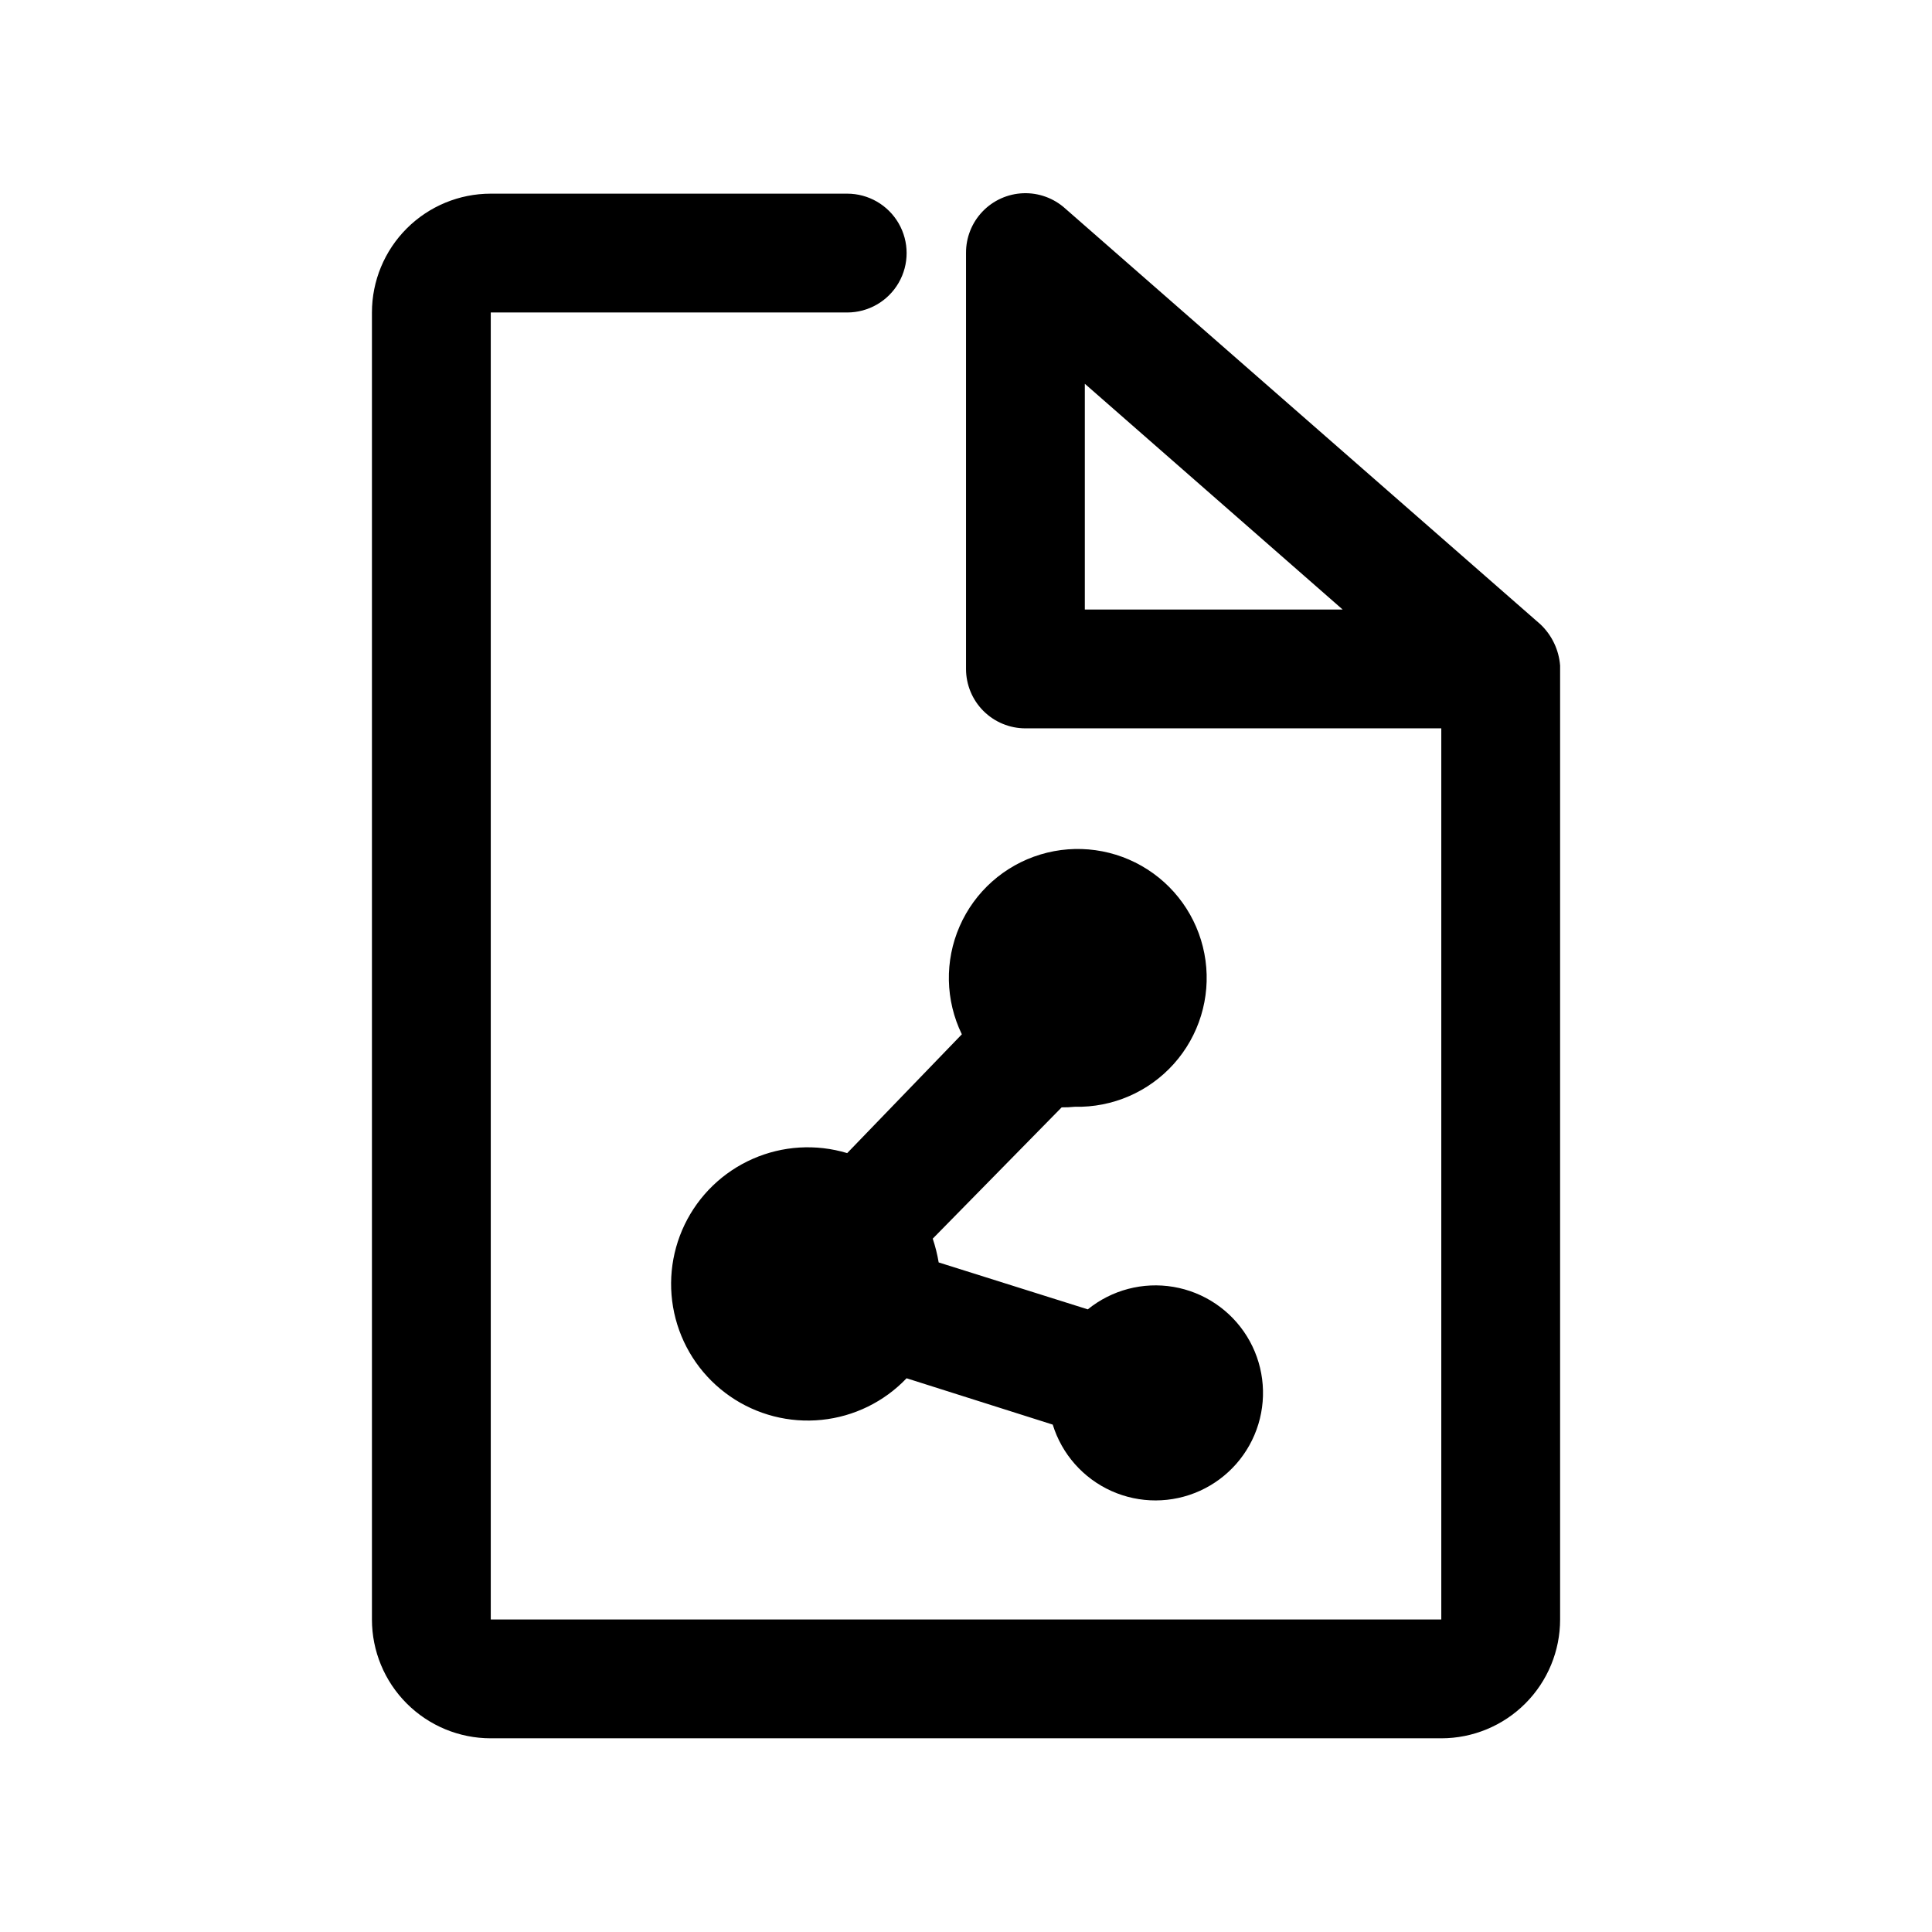
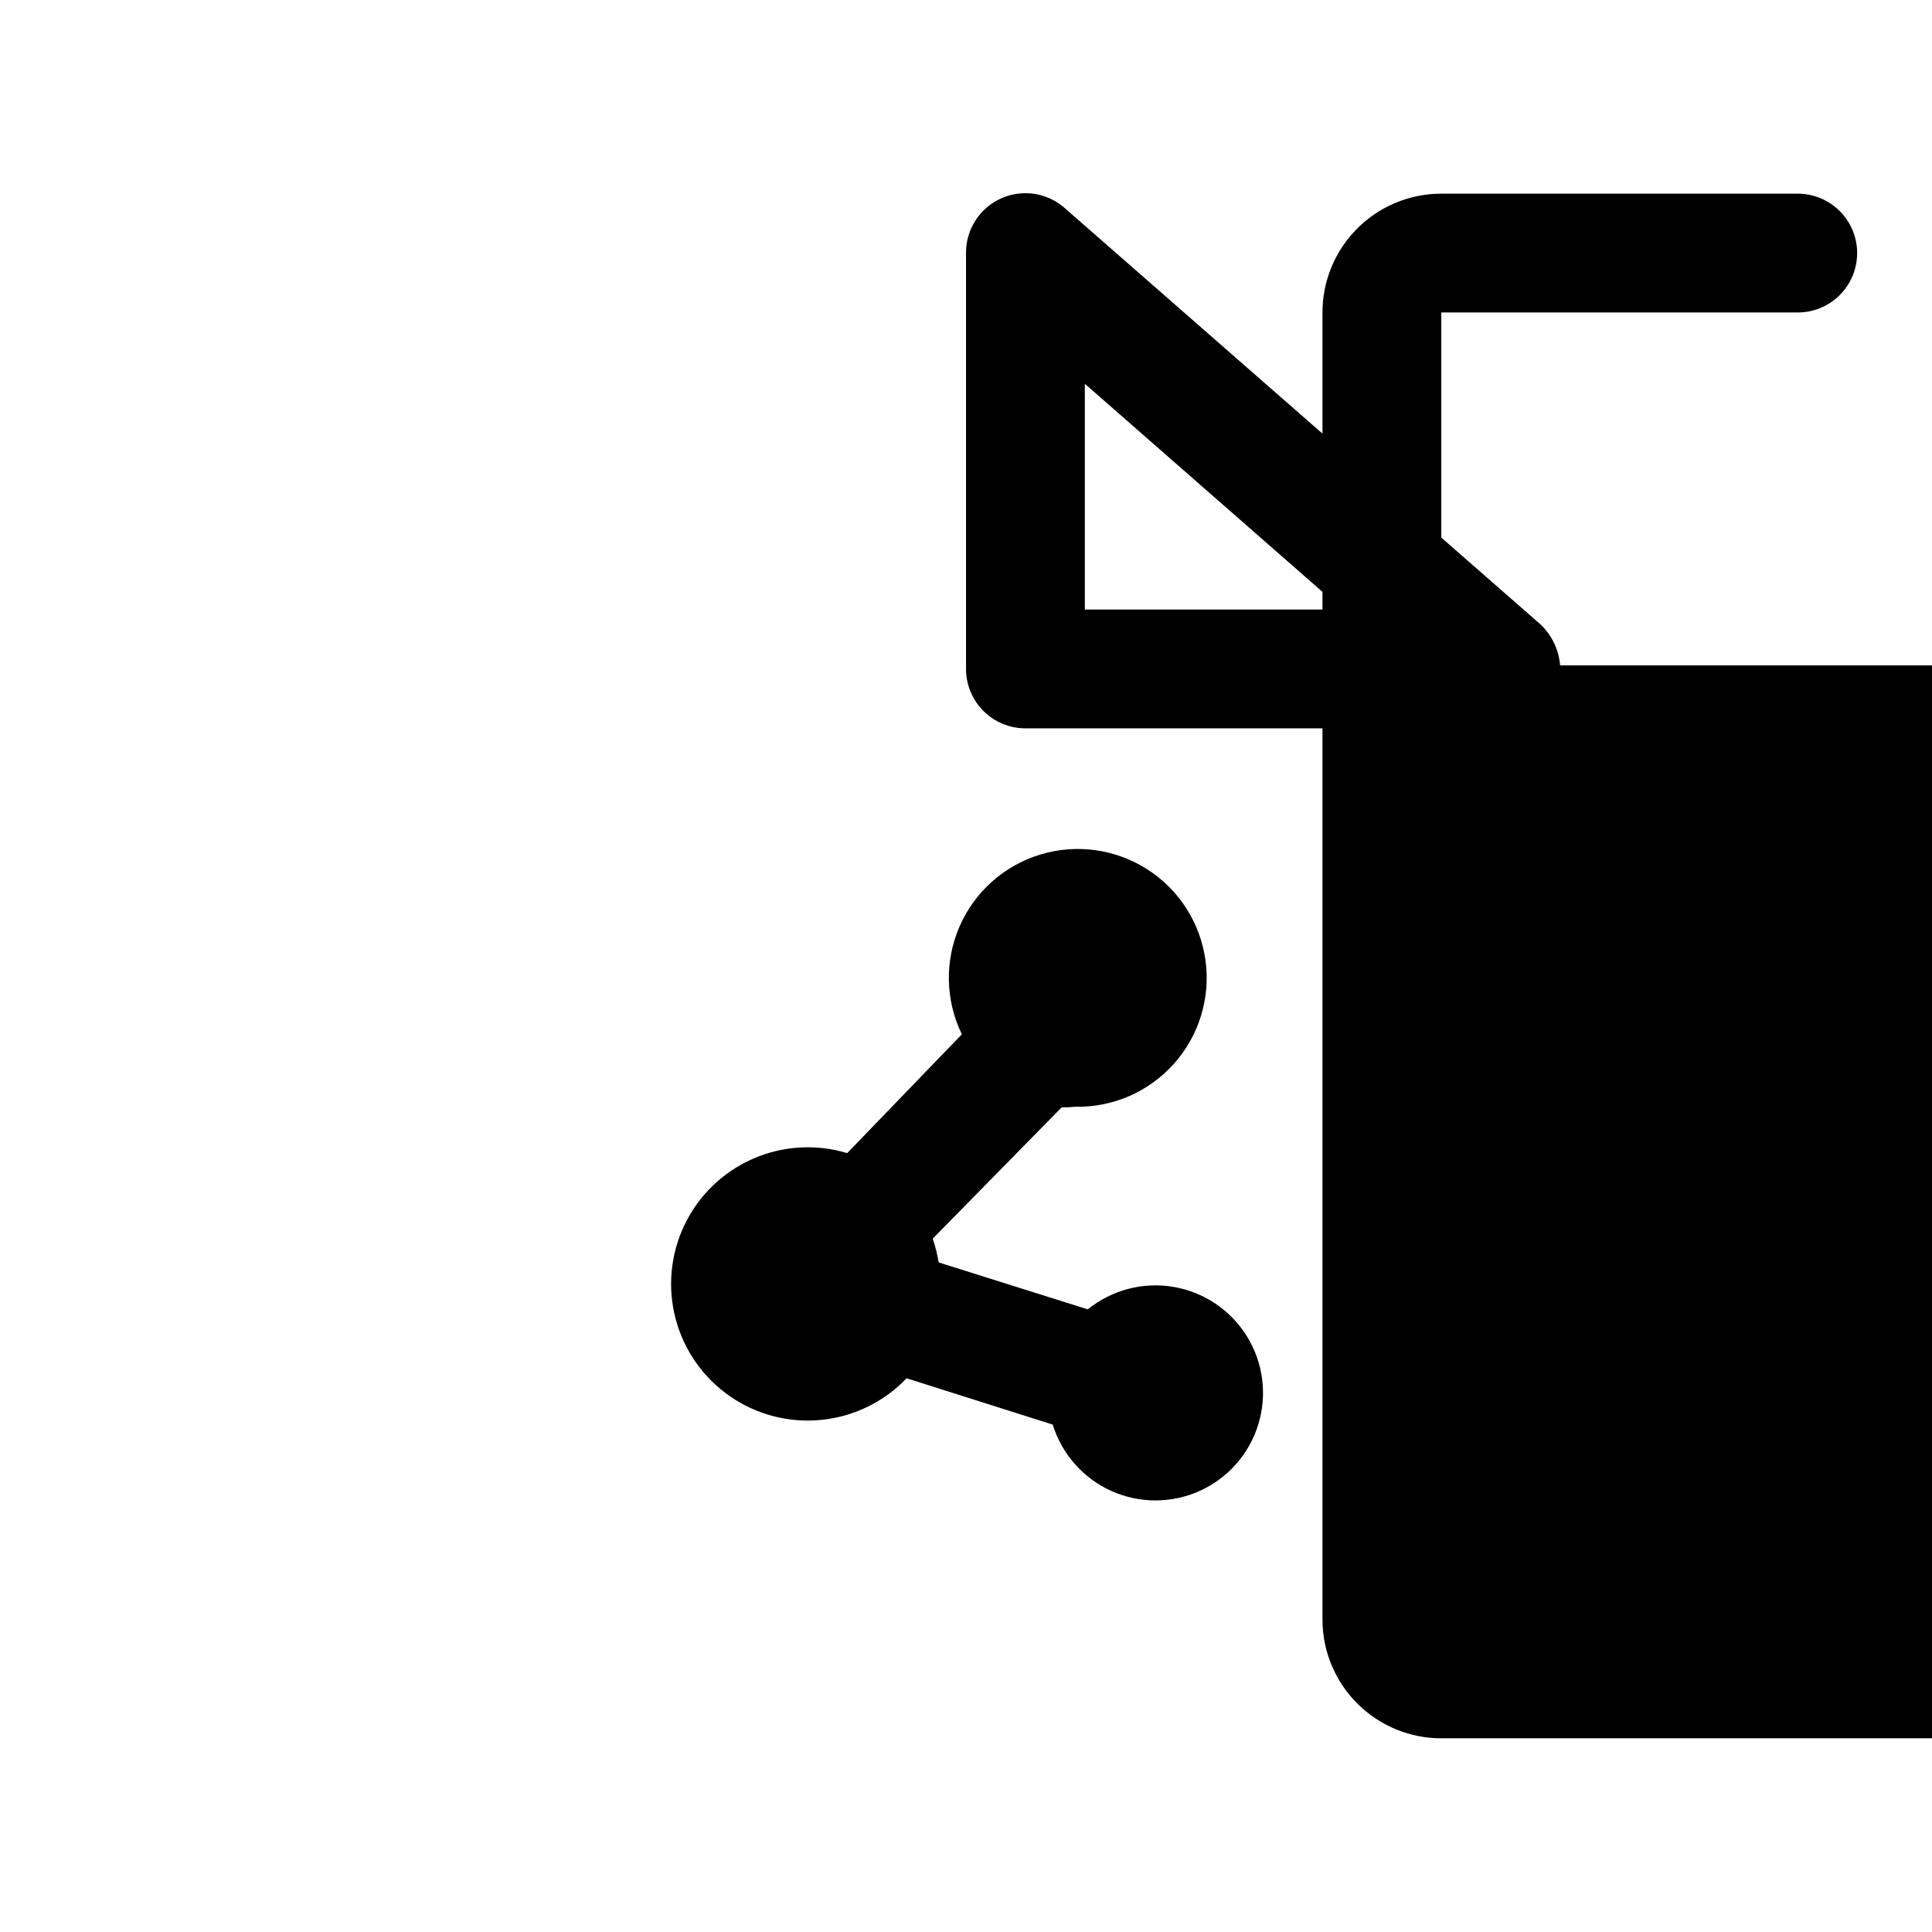
<svg xmlns="http://www.w3.org/2000/svg" fill="#000000" width="800px" height="800px" version="1.1" viewBox="144 144 512 512">
-   <path d="m557.44 320.33c-0.332-4.137-2.184-8.004-5.195-10.863l-125.95-110.21h0.004c-3.043-2.746-7.035-4.195-11.129-4.047-4.094 0.152-7.969 1.891-10.797 4.852-2.832 2.961-4.398 6.906-4.367 11.004v110.21c0 4.176 1.656 8.18 4.609 11.133s6.957 4.613 11.133 4.613h110.21v236.16h-251.9v-346.37h94.465c5.625 0 10.82-3 13.633-7.871s2.812-10.871 0-15.742c-2.812-4.871-8.008-7.875-13.633-7.875h-94.465c-8.352 0-16.359 3.32-22.266 9.223-5.906 5.906-9.223 13.914-9.223 22.266v346.37c0 8.352 3.316 16.359 9.223 22.266s13.914 9.223 22.266 9.223h251.9c8.352 0 16.363-3.316 22.266-9.223 5.906-5.906 9.223-13.914 9.223-22.266v-252.85zm-125.95-14.797v-59.828l68.328 59.828zm-6.141 131.93-34.164 34.793v0.004c0.688 2.051 1.215 4.156 1.574 6.297l39.516 12.438c6.363-5.156 14.633-7.324 22.707-5.957 8.07 1.371 15.164 6.144 19.473 13.109 4.305 6.965 5.406 15.445 3.023 23.277-2.379 7.836-8.02 14.266-15.473 17.652s-16.004 3.406-23.473 0.051c-7.469-3.359-13.133-9.766-15.547-17.59l-38.73-12.281c-5.953 6.242-13.941 10.152-22.523 11.023-8.582 0.875-17.195-1.34-24.285-6.254-7.094-4.91-12.199-12.191-14.402-20.531-2.199-8.34-1.352-17.191 2.394-24.965 3.746-7.769 10.145-13.945 18.043-17.418 7.894-3.477 16.77-4.016 25.031-1.523l30.387-31.488h-0.004c-4.375-8.996-4.59-19.461-0.582-28.629 4.004-9.168 11.828-16.117 21.406-19.02 9.574-2.898 19.941-1.453 28.359 3.953 8.418 5.402 14.043 14.23 15.391 24.141 1.352 9.914-1.715 19.922-8.383 27.379-6.672 7.457-16.273 11.617-26.277 11.383-1.148 0.117-2.305 0.168-3.461 0.156z" />
+   <path d="m557.44 320.33c-0.332-4.137-2.184-8.004-5.195-10.863l-125.95-110.21h0.004c-3.043-2.746-7.035-4.195-11.129-4.047-4.094 0.152-7.969 1.891-10.797 4.852-2.832 2.961-4.398 6.906-4.367 11.004v110.21c0 4.176 1.656 8.18 4.609 11.133s6.957 4.613 11.133 4.613h110.21v236.16v-346.37h94.465c5.625 0 10.82-3 13.633-7.871s2.812-10.871 0-15.742c-2.812-4.871-8.008-7.875-13.633-7.875h-94.465c-8.352 0-16.359 3.32-22.266 9.223-5.906 5.906-9.223 13.914-9.223 22.266v346.37c0 8.352 3.316 16.359 9.223 22.266s13.914 9.223 22.266 9.223h251.9c8.352 0 16.363-3.316 22.266-9.223 5.906-5.906 9.223-13.914 9.223-22.266v-252.85zm-125.95-14.797v-59.828l68.328 59.828zm-6.141 131.93-34.164 34.793v0.004c0.688 2.051 1.215 4.156 1.574 6.297l39.516 12.438c6.363-5.156 14.633-7.324 22.707-5.957 8.07 1.371 15.164 6.144 19.473 13.109 4.305 6.965 5.406 15.445 3.023 23.277-2.379 7.836-8.02 14.266-15.473 17.652s-16.004 3.406-23.473 0.051c-7.469-3.359-13.133-9.766-15.547-17.59l-38.73-12.281c-5.953 6.242-13.941 10.152-22.523 11.023-8.582 0.875-17.195-1.34-24.285-6.254-7.094-4.91-12.199-12.191-14.402-20.531-2.199-8.34-1.352-17.191 2.394-24.965 3.746-7.769 10.145-13.945 18.043-17.418 7.894-3.477 16.77-4.016 25.031-1.523l30.387-31.488h-0.004c-4.375-8.996-4.59-19.461-0.582-28.629 4.004-9.168 11.828-16.117 21.406-19.02 9.574-2.898 19.941-1.453 28.359 3.953 8.418 5.402 14.043 14.23 15.391 24.141 1.352 9.914-1.715 19.922-8.383 27.379-6.672 7.457-16.273 11.617-26.277 11.383-1.148 0.117-2.305 0.168-3.461 0.156z" />
</svg>